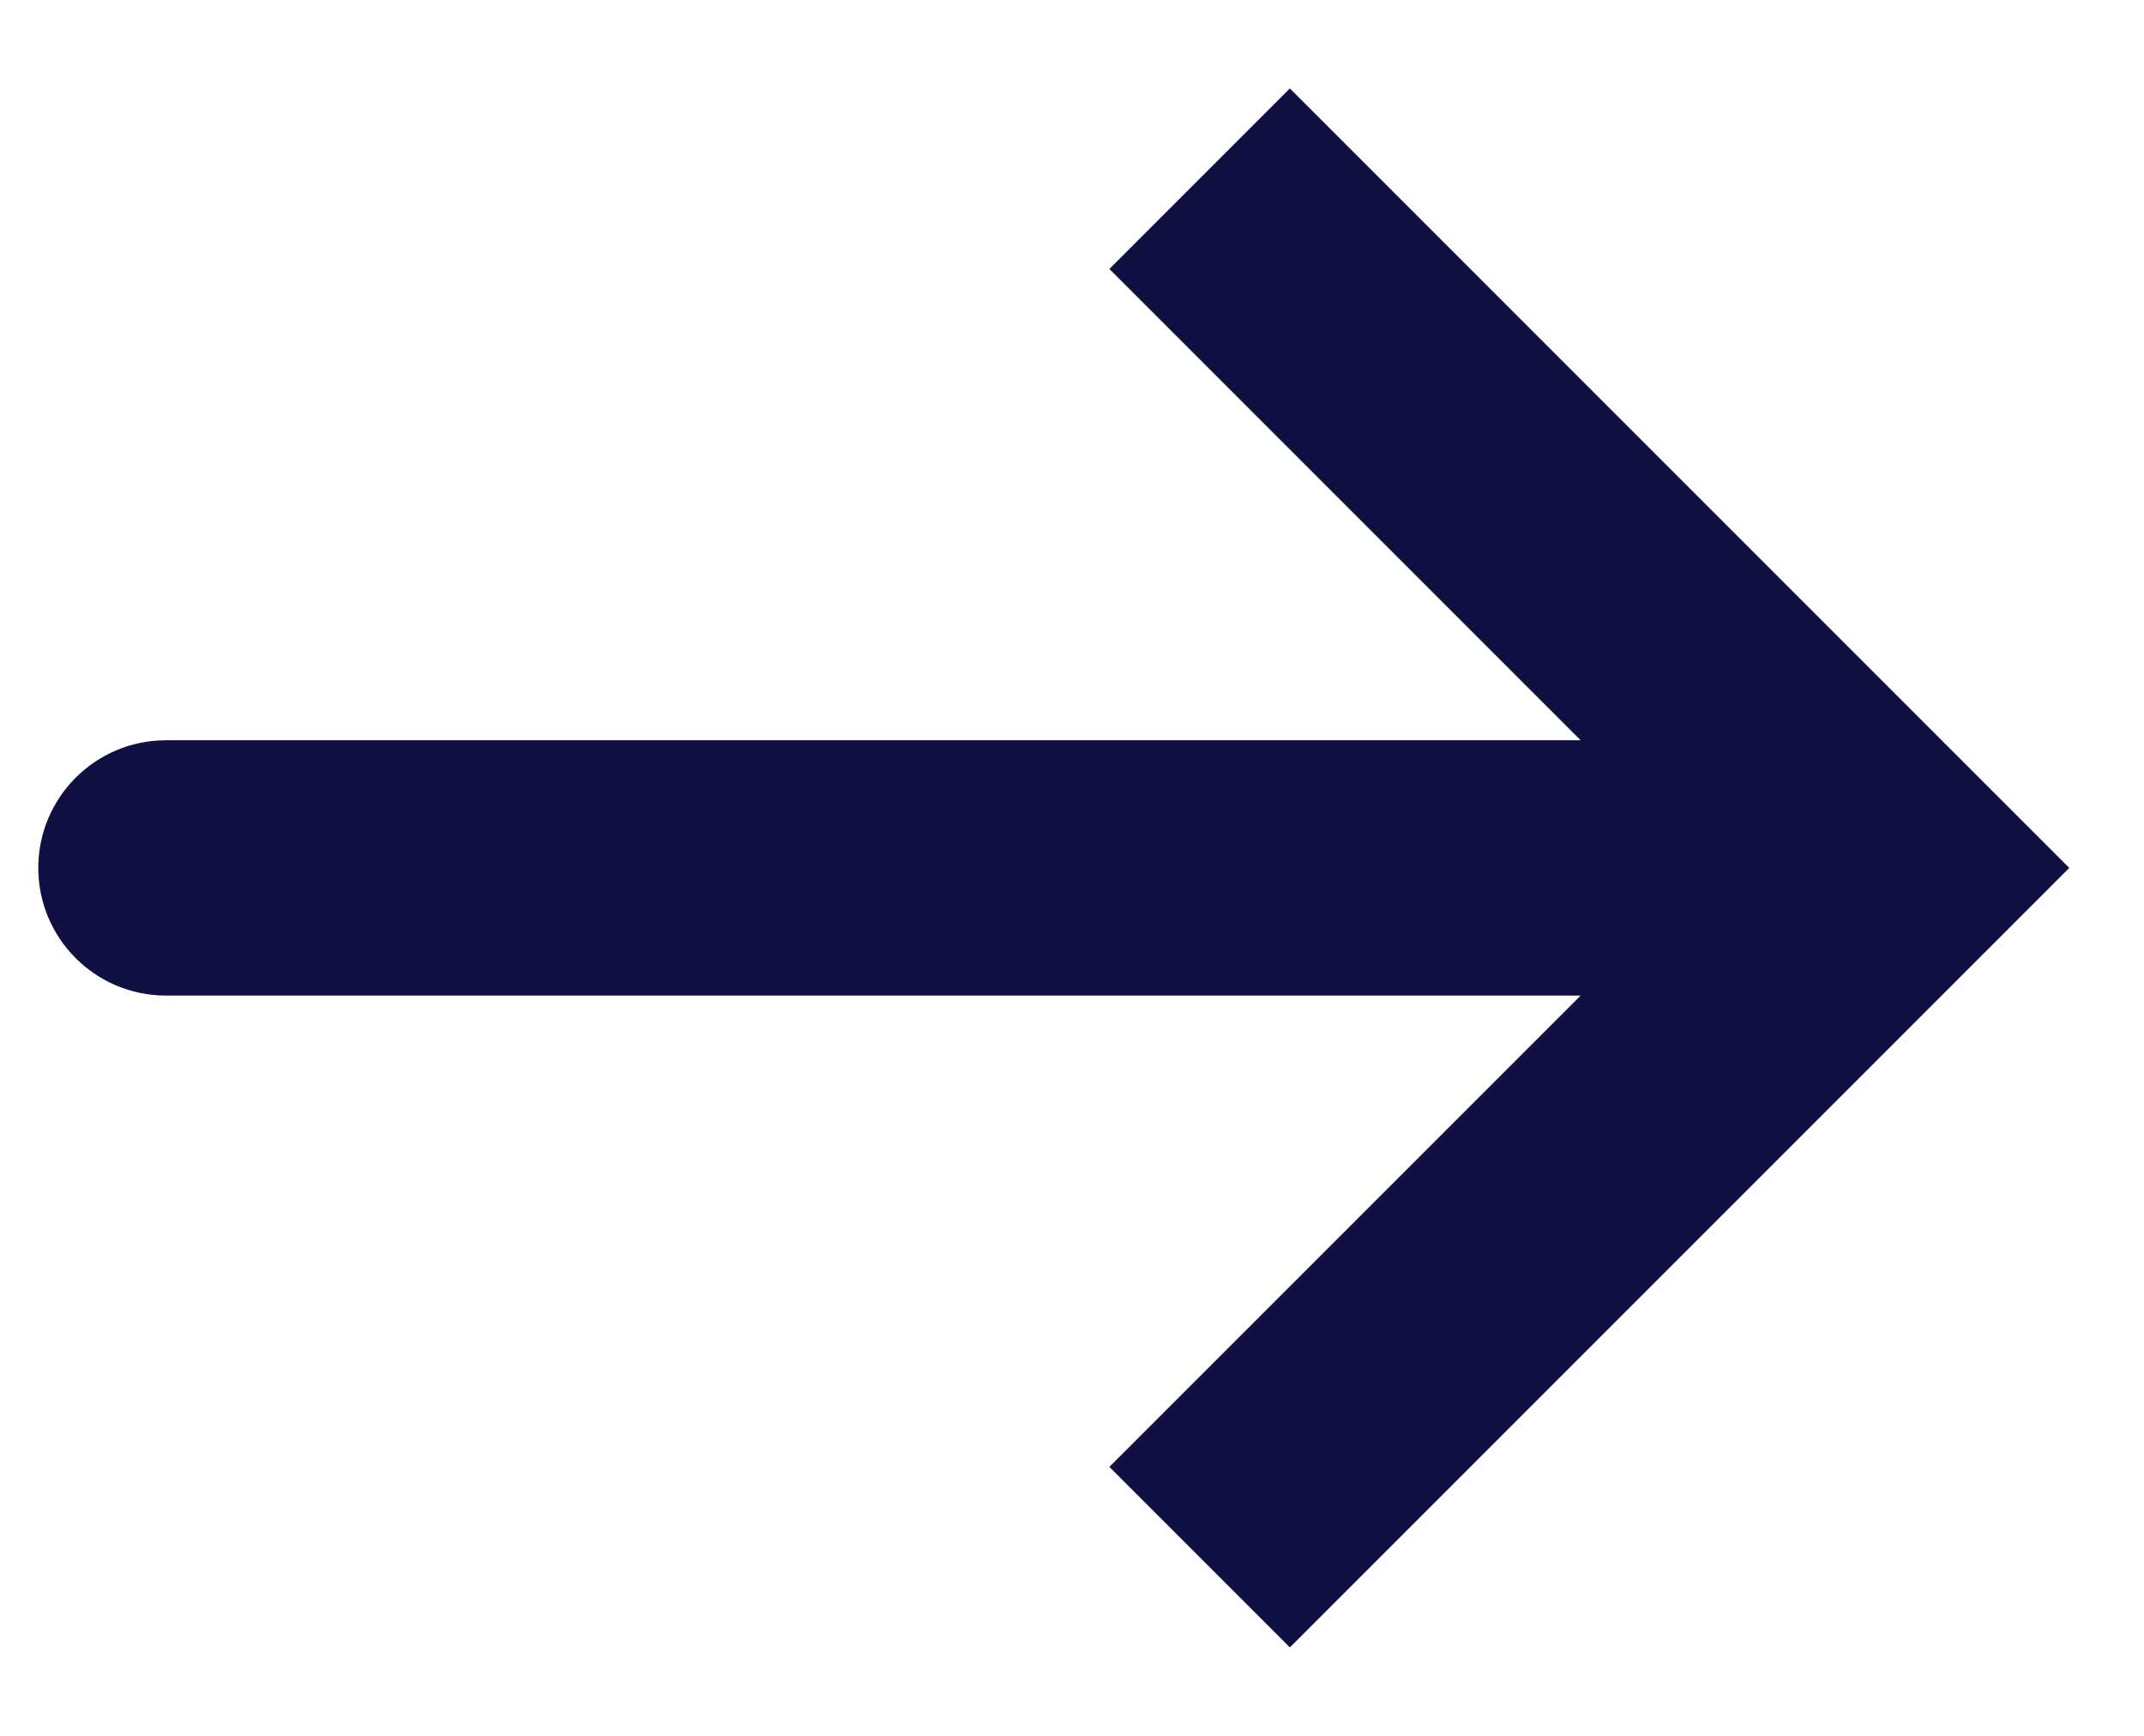
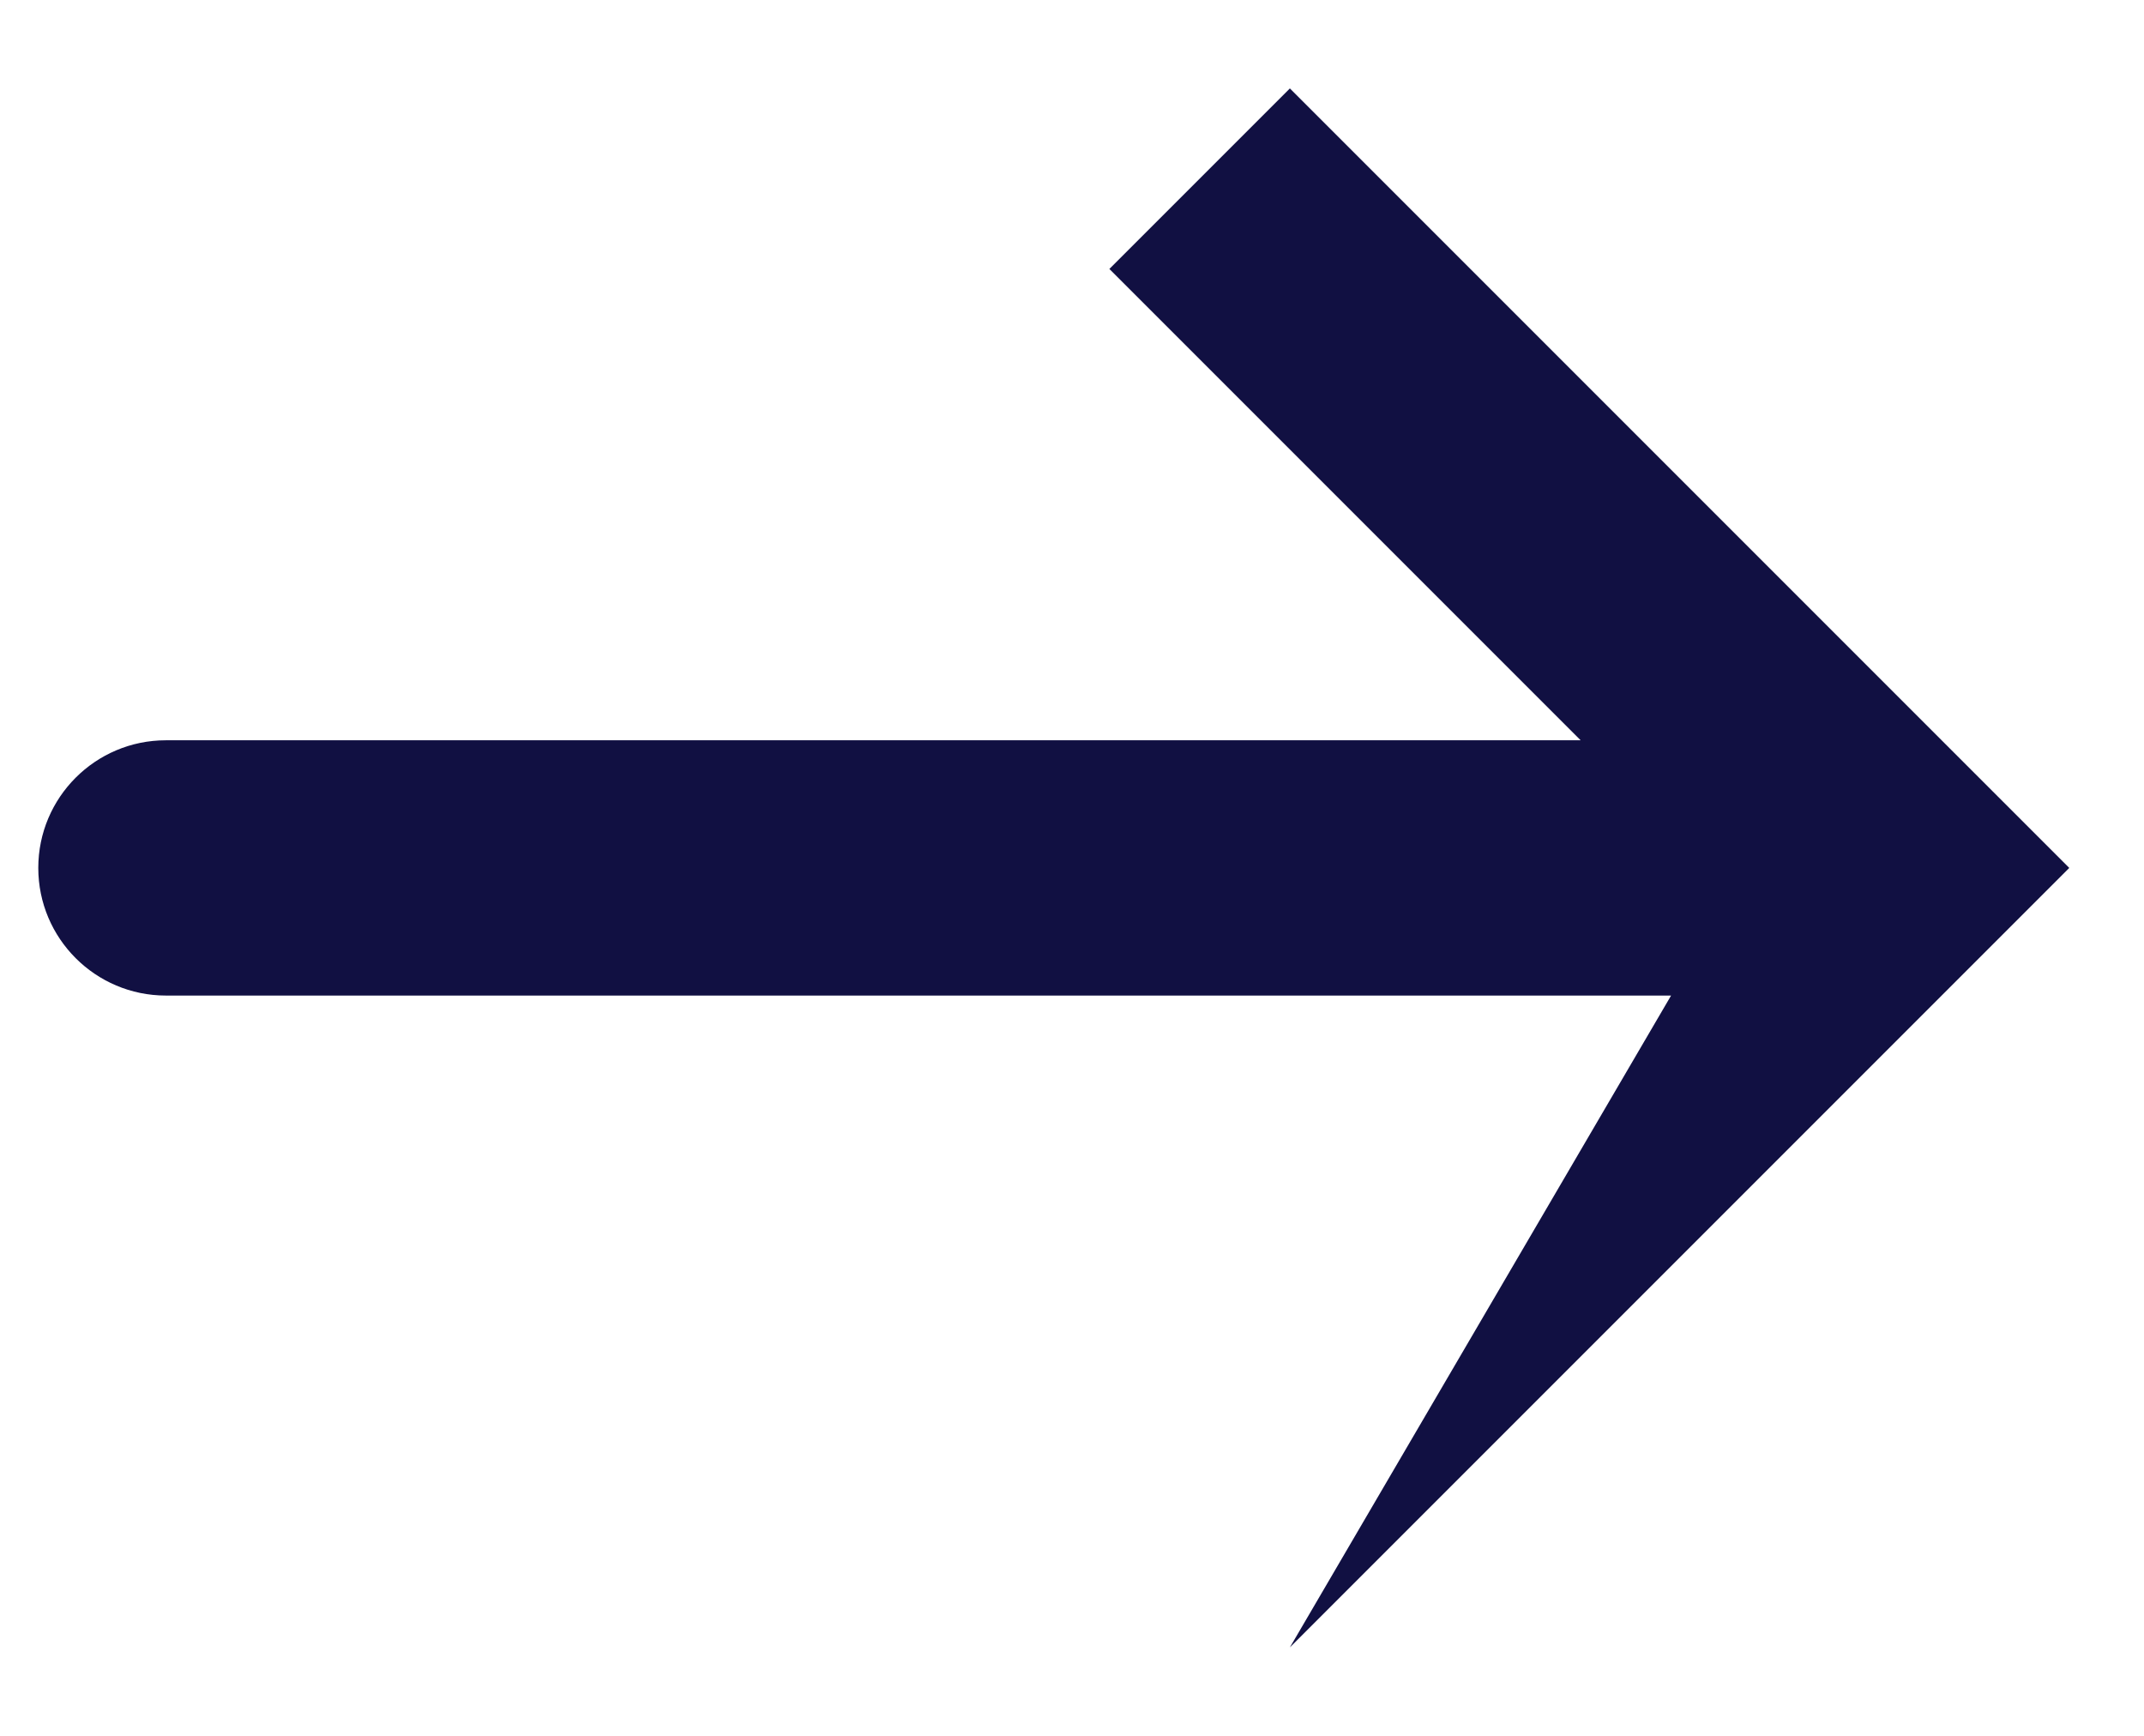
<svg xmlns="http://www.w3.org/2000/svg" width="21" height="17" viewBox="0 0 21 17" fill="none">
-   <path d="M18.5 8.5L19.384 7.616L20.268 8.5L19.384 9.384L18.5 8.5ZM1.625 9.75C0.935 9.75 0.375 9.19 0.375 8.5C0.375 7.81 0.935 7.25 1.625 7.25V9.75ZM12.634 0.866L19.384 7.616L17.616 9.384L10.866 2.634L12.634 0.866ZM19.384 9.384L12.634 16.134L10.866 14.366L17.616 7.616L19.384 9.384ZM18.5 9.75H1.625V7.25H18.5V9.75Z" fill="#111042" />
+   <path d="M18.5 8.5L19.384 7.616L20.268 8.5L19.384 9.384L18.5 8.5ZM1.625 9.75C0.935 9.75 0.375 9.19 0.375 8.5C0.375 7.81 0.935 7.25 1.625 7.25V9.75ZM12.634 0.866L19.384 7.616L17.616 9.384L10.866 2.634L12.634 0.866ZM19.384 9.384L12.634 16.134L17.616 7.616L19.384 9.384ZM18.5 9.75H1.625V7.25H18.5V9.75Z" fill="#111042" />
</svg>